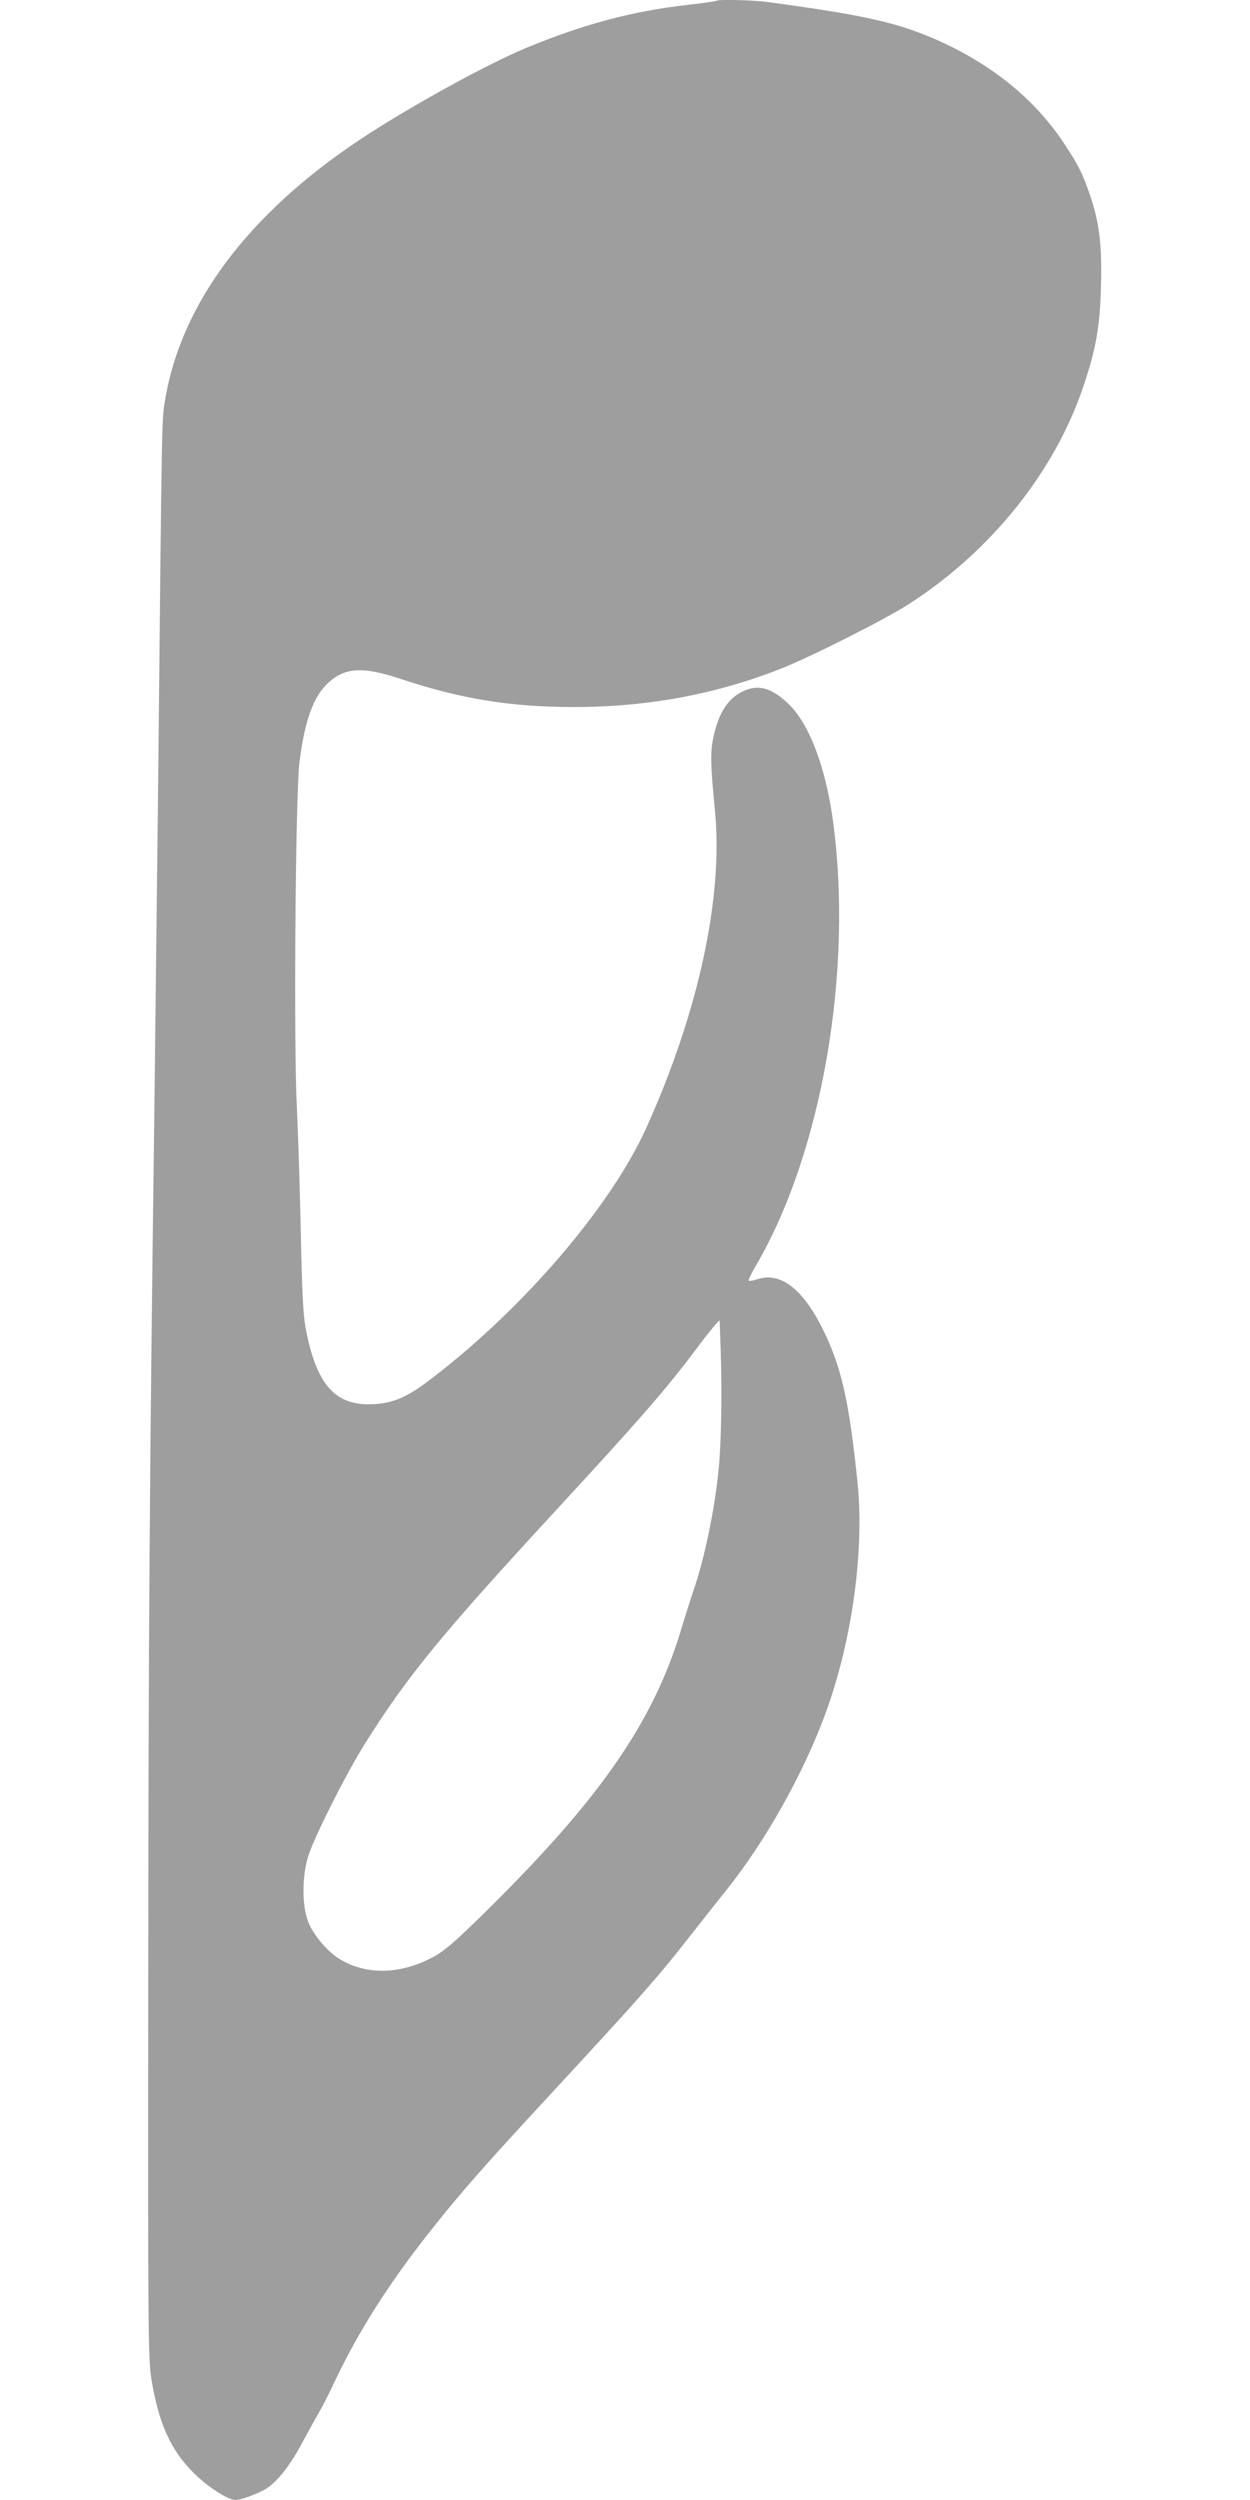
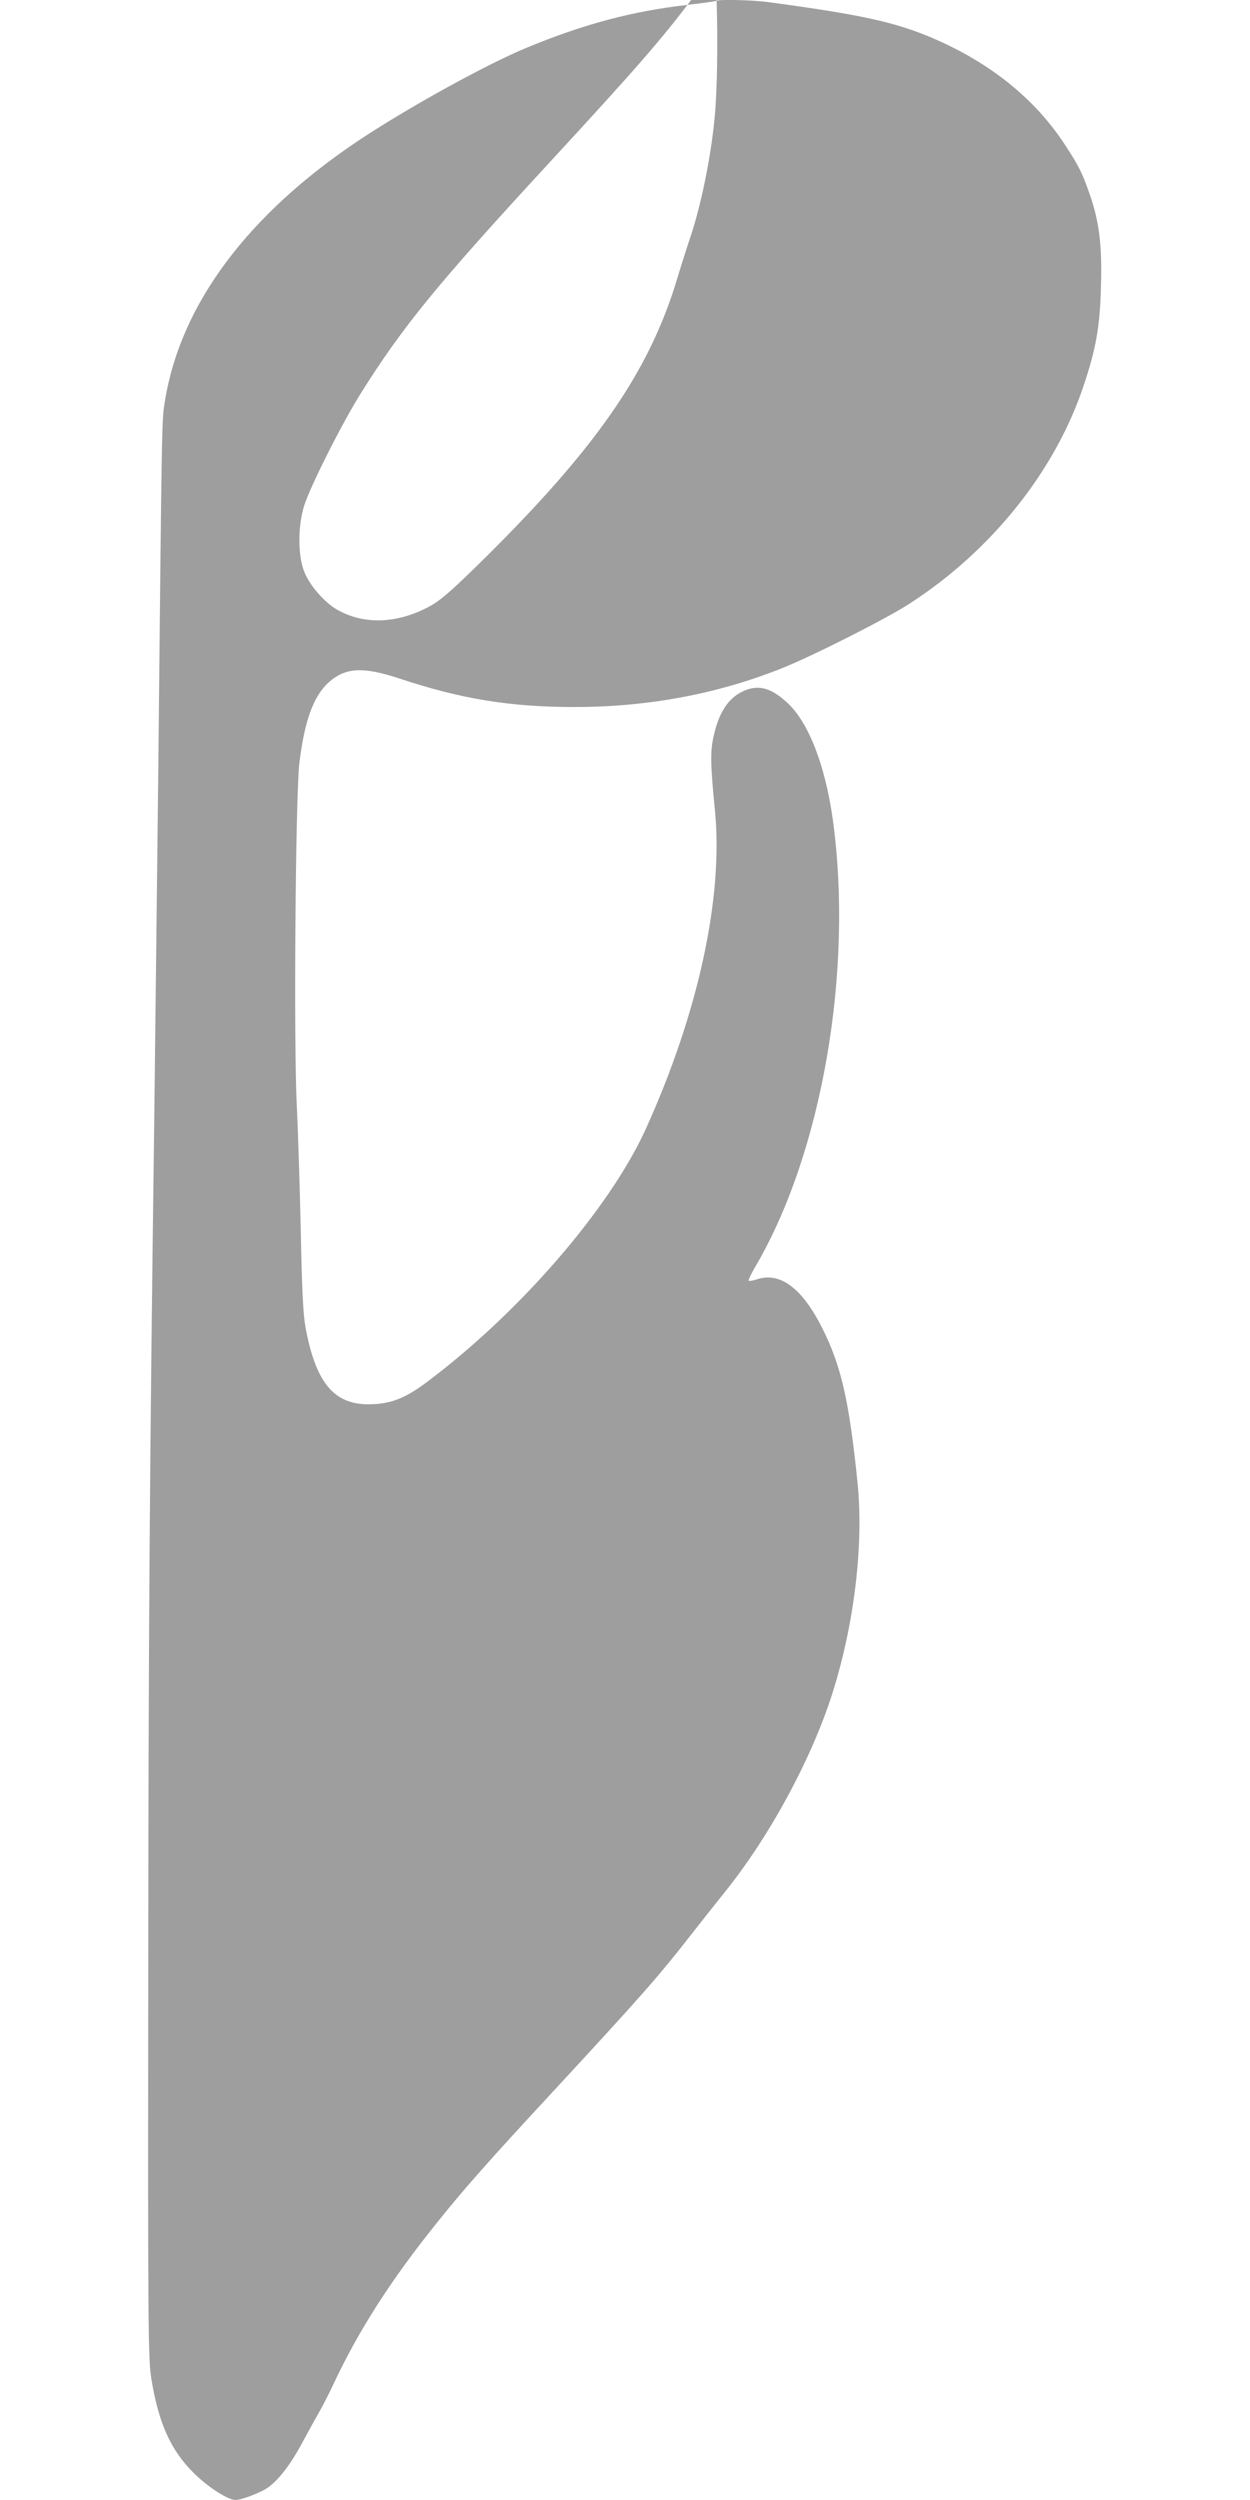
<svg xmlns="http://www.w3.org/2000/svg" version="1.0" width="640pt" height="1280pt" viewBox="0 0 640 1280" preserveAspectRatio="xMidYMid meet">
  <g transform="translate(0,1280) scale(0.1,-0.1)" fill="#9e9e9e" stroke="none">
-     <path d="M3669 12796 c-2 -2 -69 -12 -149 -21 -281 -32 -531 -98 -825 -220 -208 -86 -611 -309 -860 -475 -568 -380 -910 -839 -990 -1330 -17 -102 -16 -45 -35 -1935 -6 -533 -15 -1312 -20 -1730 -24 -1815 -30 -2662 -31 -4455 -2 -1765 0 -1913 16 -2010 37 -227 99 -364 215 -480 73 -73 177 -140 216 -140 24 0 95 25 143 50 61 31 132 118 200 246 35 65 74 135 85 154 12 19 42 78 67 130 131 282 299 545 535 838 136 171 271 323 585 662 456 493 548 597 714 810 49 63 128 162 174 220 231 286 449 689 555 1027 111 354 158 755 127 1068 -43 423 -84 602 -181 795 -103 205 -216 289 -334 250 -21 -7 -40 -10 -43 -7 -2 3 14 38 38 78 339 581 499 1513 393 2283 -39 278 -124 497 -232 597 -84 78 -150 96 -227 60 -76 -35 -124 -108 -151 -229 -18 -80 -17 -144 7 -387 42 -443 -86 -1031 -353 -1622 -187 -413 -655 -952 -1133 -1307 -106 -78 -181 -106 -289 -106 -178 0 -270 113 -322 395 -12 68 -18 189 -24 495 -5 223 -14 506 -20 630 -17 320 -7 1598 13 1765 27 219 73 343 152 413 85 75 175 79 360 18 316 -105 567 -146 895 -146 374 0 726 65 1057 196 153 60 542 256 661 334 419 271 745 679 890 1115 64 191 84 303 89 512 6 210 -9 330 -59 472 -37 106 -56 144 -123 246 -154 238 -384 423 -680 550 -193 82 -365 120 -840 184 -77 11 -257 15 -266 7z m21 -6914 c7 -213 3 -464 -10 -598 -19 -203 -72 -463 -130 -629 -11 -33 -39 -120 -61 -193 -144 -482 -420 -878 -1020 -1467 -149 -146 -198 -187 -255 -217 -165 -87 -335 -91 -471 -11 -62 36 -138 124 -164 191 -34 84 -33 238 0 341 34 104 194 421 288 571 217 346 391 559 973 1190 438 475 574 631 730 840 49 67 110 140 114 140 1 0 3 -71 6 -158z" />
+     <path d="M3669 12796 c-2 -2 -69 -12 -149 -21 -281 -32 -531 -98 -825 -220 -208 -86 -611 -309 -860 -475 -568 -380 -910 -839 -990 -1330 -17 -102 -16 -45 -35 -1935 -6 -533 -15 -1312 -20 -1730 -24 -1815 -30 -2662 -31 -4455 -2 -1765 0 -1913 16 -2010 37 -227 99 -364 215 -480 73 -73 177 -140 216 -140 24 0 95 25 143 50 61 31 132 118 200 246 35 65 74 135 85 154 12 19 42 78 67 130 131 282 299 545 535 838 136 171 271 323 585 662 456 493 548 597 714 810 49 63 128 162 174 220 231 286 449 689 555 1027 111 354 158 755 127 1068 -43 423 -84 602 -181 795 -103 205 -216 289 -334 250 -21 -7 -40 -10 -43 -7 -2 3 14 38 38 78 339 581 499 1513 393 2283 -39 278 -124 497 -232 597 -84 78 -150 96 -227 60 -76 -35 -124 -108 -151 -229 -18 -80 -17 -144 7 -387 42 -443 -86 -1031 -353 -1622 -187 -413 -655 -952 -1133 -1307 -106 -78 -181 -106 -289 -106 -178 0 -270 113 -322 395 -12 68 -18 189 -24 495 -5 223 -14 506 -20 630 -17 320 -7 1598 13 1765 27 219 73 343 152 413 85 75 175 79 360 18 316 -105 567 -146 895 -146 374 0 726 65 1057 196 153 60 542 256 661 334 419 271 745 679 890 1115 64 191 84 303 89 512 6 210 -9 330 -59 472 -37 106 -56 144 -123 246 -154 238 -384 423 -680 550 -193 82 -365 120 -840 184 -77 11 -257 15 -266 7z c7 -213 3 -464 -10 -598 -19 -203 -72 -463 -130 -629 -11 -33 -39 -120 -61 -193 -144 -482 -420 -878 -1020 -1467 -149 -146 -198 -187 -255 -217 -165 -87 -335 -91 -471 -11 -62 36 -138 124 -164 191 -34 84 -33 238 0 341 34 104 194 421 288 571 217 346 391 559 973 1190 438 475 574 631 730 840 49 67 110 140 114 140 1 0 3 -71 6 -158z" />
  </g>
</svg>